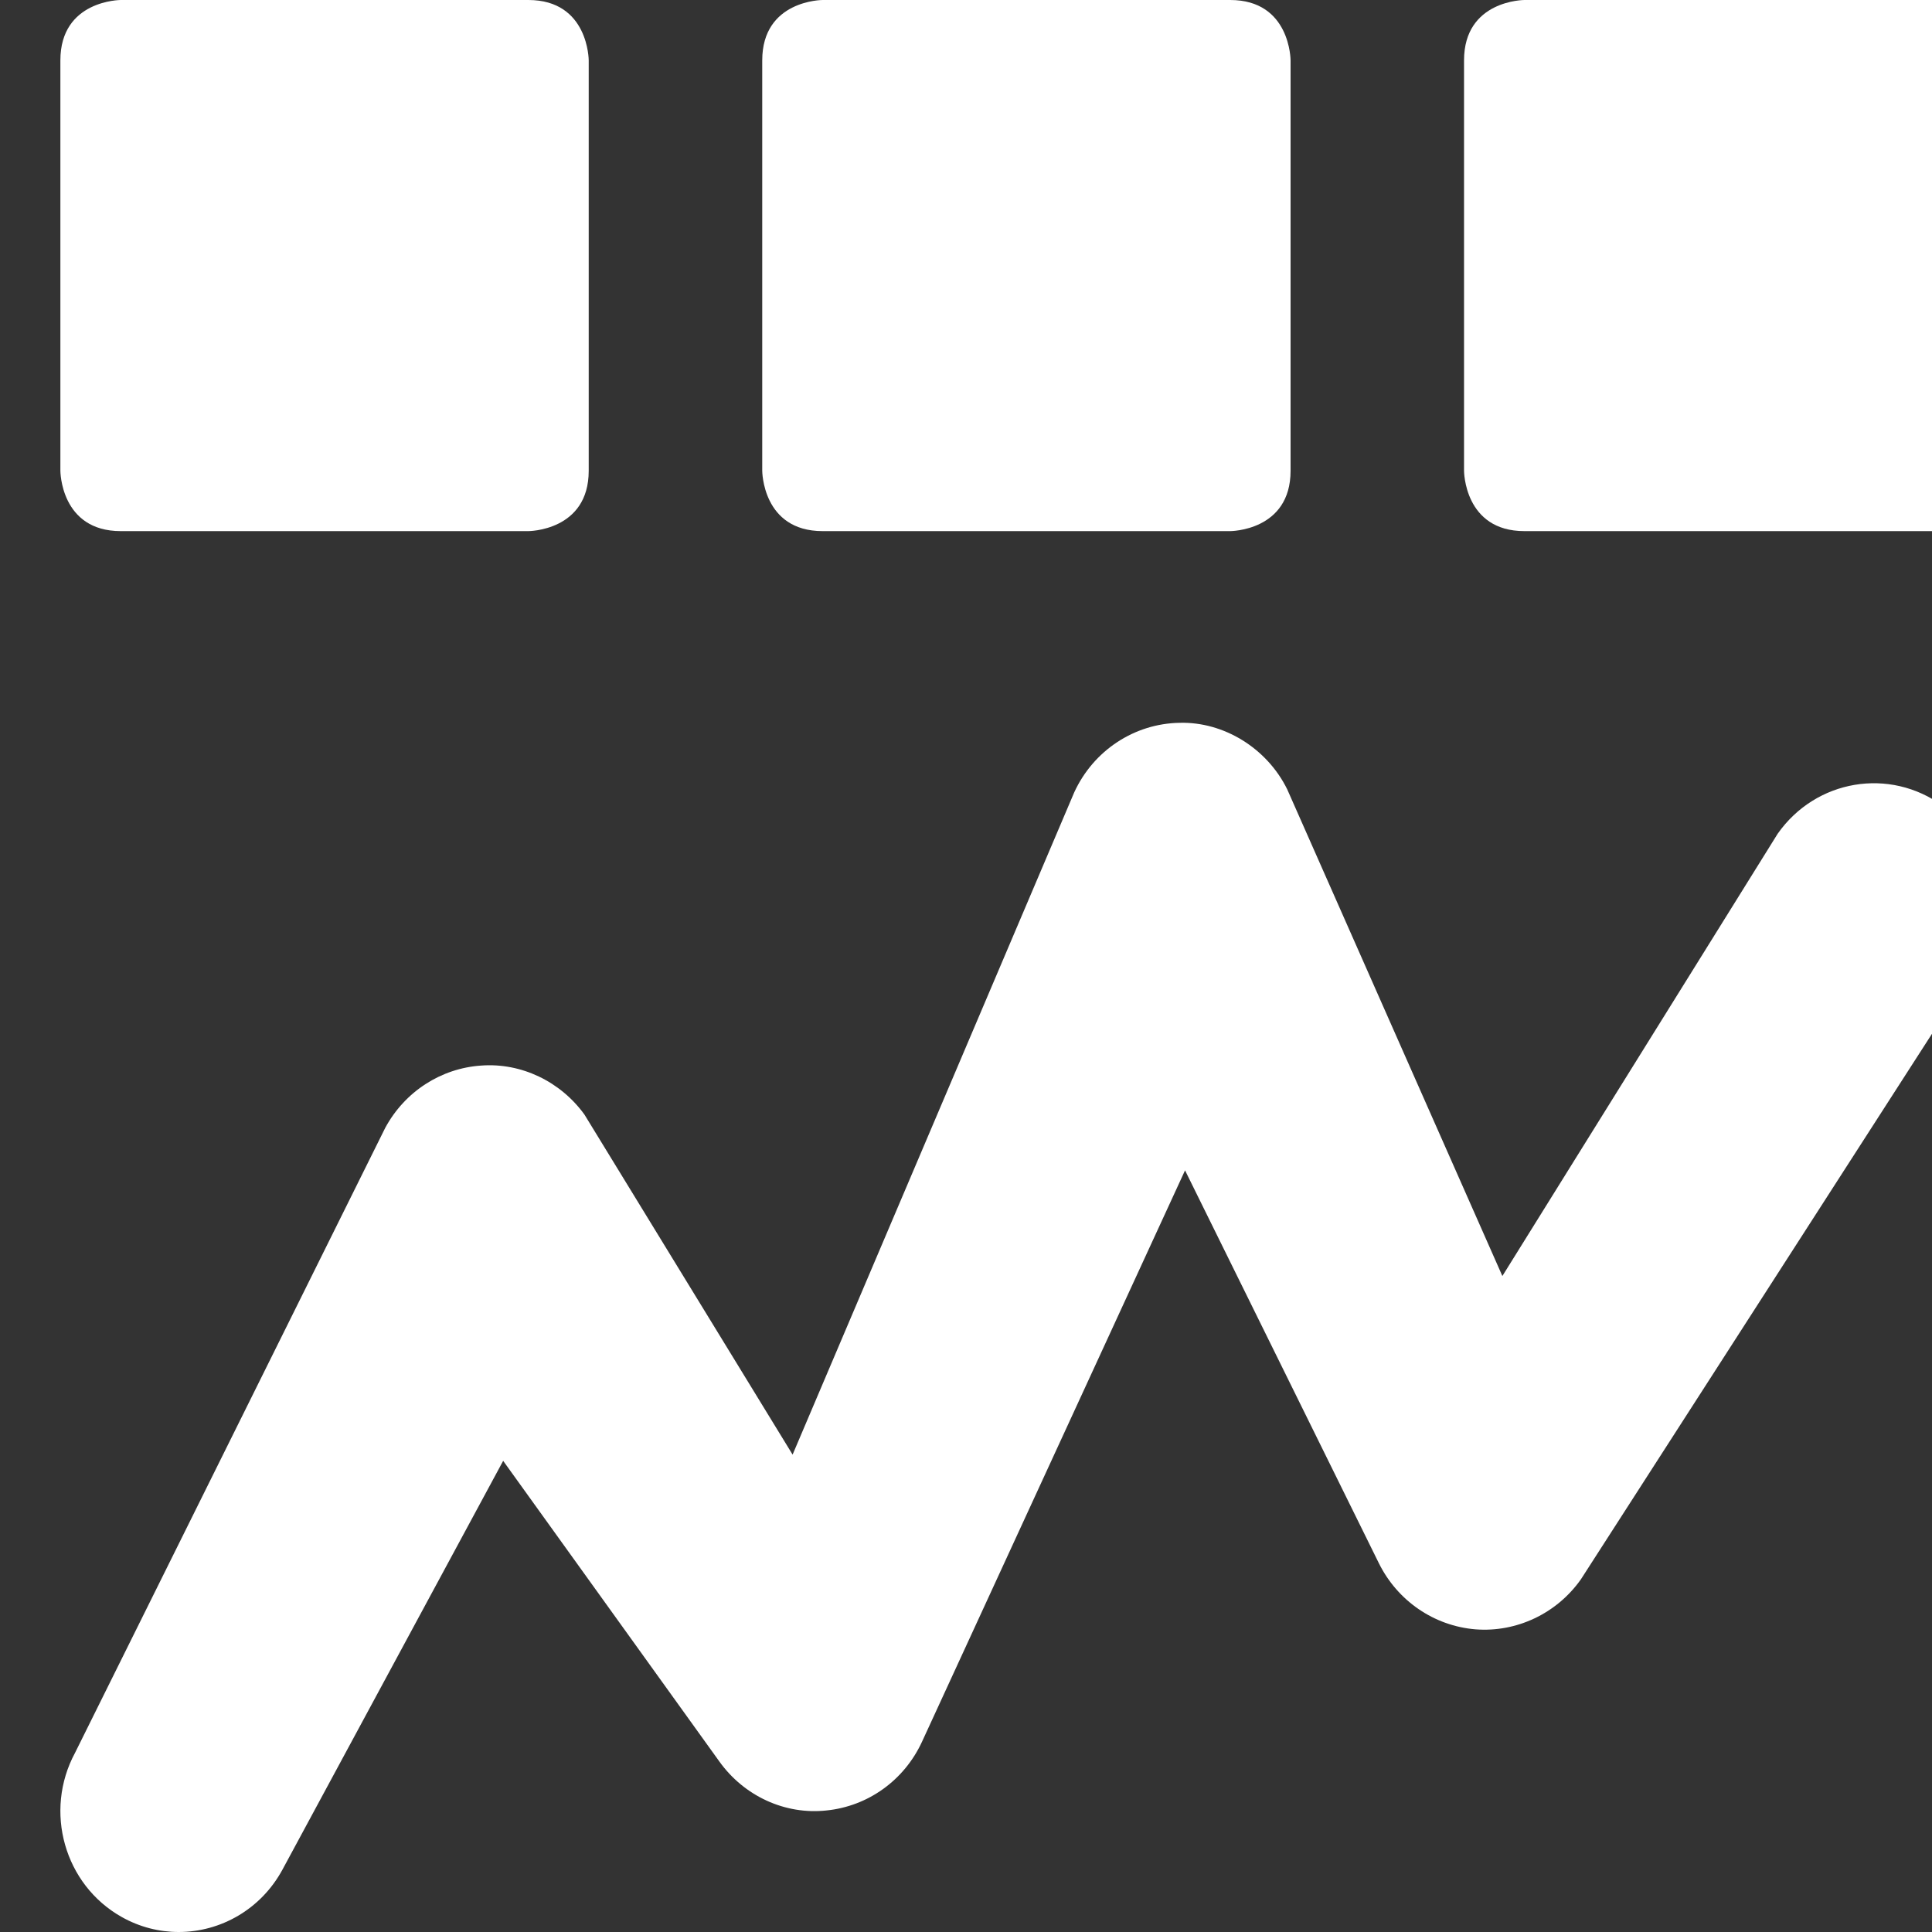
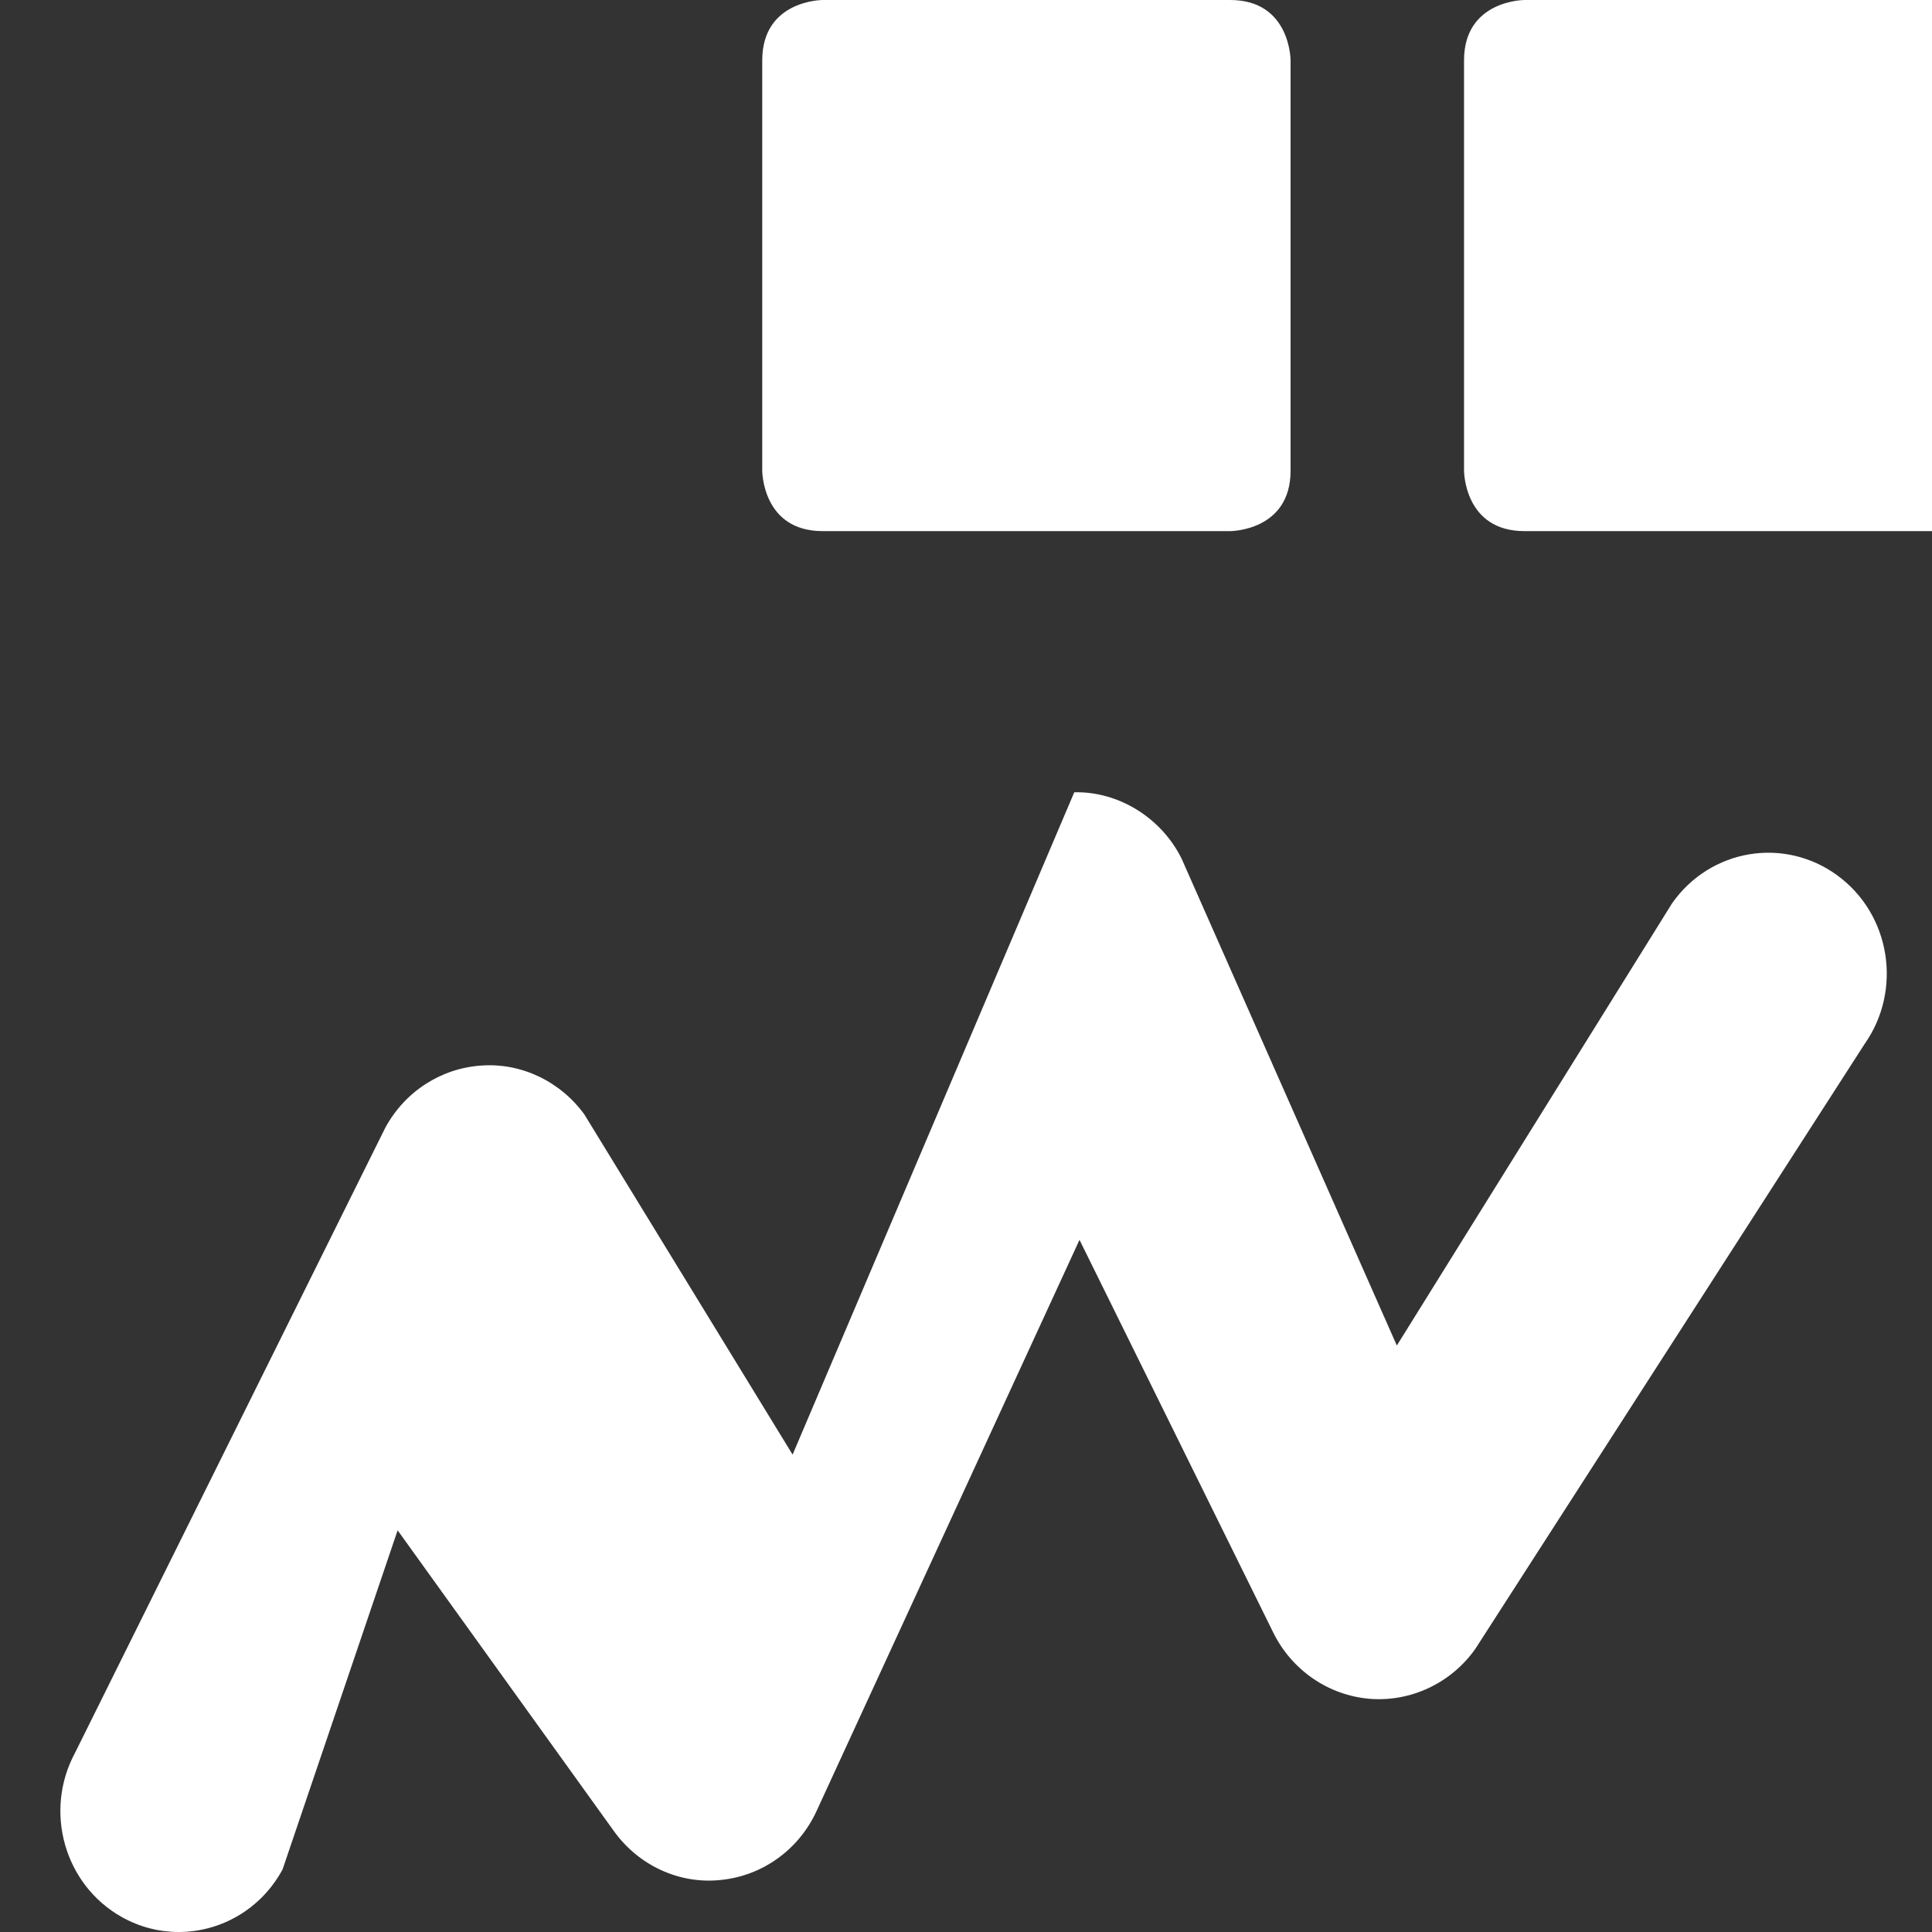
<svg xmlns="http://www.w3.org/2000/svg" xmlns:xlink="http://www.w3.org/1999/xlink" version="1.1" id="Layer_1" x="0px" y="0px" width="32px" height="32px" viewBox="0 0 32 32" enable-background="new 0 0 32 32" xml:space="preserve">
  <rect x="0" y="0" width="32" height="32" fill="#333333" stroke="none" />
  <g>
    <defs>
      <rect id="SVGID_1_" x="1" width="32" height="32" />
    </defs>
    <clipPath id="SVGID_2_">
      <use xlink:href="#SVGID_1_" overflow="visible" />
    </clipPath>
-     <path clip-path="url(#SVGID_2_)" fill="#FFFFFF" d="M2,0c0,0-1,0-1,1v6.797c0,0,0,1,1,1h6.751c0,0,1,0,1-1V1c0,0,0-1-1-1H2z" />
    <path clip-path="url(#SVGID_2_)" fill="#FFFFFF" d="M13.625,0c0,0-1,0-1,1v6.797c0,0,0,1,1,1h6.751c0,0,1,0,1-1V1c0,0,0-1-1-1   H13.625z" />
    <path clip-path="url(#SVGID_2_)" fill="#FFFFFF" d="M25.249,0c0,0-1,0-1,1v6.797c0,0,0,1,1,1h6.752c0,0,1,0,1-1V1c0,0,0-1-1-1   H25.249z" />
-     <path clip-path="url(#SVGID_2_)" fill="#FFFFFF" d="M2.96,32c-0.32,0-0.645-0.08-0.945-0.249c-0.949-0.534-1.294-1.752-0.771-2.721   L6.381,18.68c0.324-0.599,0.923-0.987,1.591-1.031c0.661-0.049,1.312,0.263,1.709,0.813l3.447,5.631l4.665-10.97   c0.319-0.694,0.998-1.14,1.748-1.151c0.725-0.019,1.442,0.417,1.779,1.101l3.564,8.062l4.56-7.326   c0.632-0.899,1.854-1.106,2.737-0.46c0.881,0.644,1.081,1.896,0.45,2.793l-6.446,10.016c-0.4,0.568-1.068,0.882-1.746,0.829   c-0.685-0.056-1.292-0.471-1.601-1.096l-3.21-6.506l-4.355,9.46c-0.294,0.641-0.896,1.073-1.585,1.142   c-0.686,0.074-1.361-0.238-1.771-0.808l-3.583-4.983L4.68,30.964C4.322,31.626,3.652,32,2.96,32" />
+     <path clip-path="url(#SVGID_2_)" fill="#FFFFFF" d="M2.96,32c-0.32,0-0.645-0.08-0.945-0.249c-0.949-0.534-1.294-1.752-0.771-2.721   L6.381,18.68c0.324-0.599,0.923-0.987,1.591-1.031c0.661-0.049,1.312,0.263,1.709,0.813l3.447,5.631l4.665-10.97   c0.725-0.019,1.442,0.417,1.779,1.101l3.564,8.062l4.56-7.326   c0.632-0.899,1.854-1.106,2.737-0.46c0.881,0.644,1.081,1.896,0.45,2.793l-6.446,10.016c-0.4,0.568-1.068,0.882-1.746,0.829   c-0.685-0.056-1.292-0.471-1.601-1.096l-3.21-6.506l-4.355,9.46c-0.294,0.641-0.896,1.073-1.585,1.142   c-0.686,0.074-1.361-0.238-1.771-0.808l-3.583-4.983L4.68,30.964C4.322,31.626,3.652,32,2.96,32" />
  </g>
</svg>